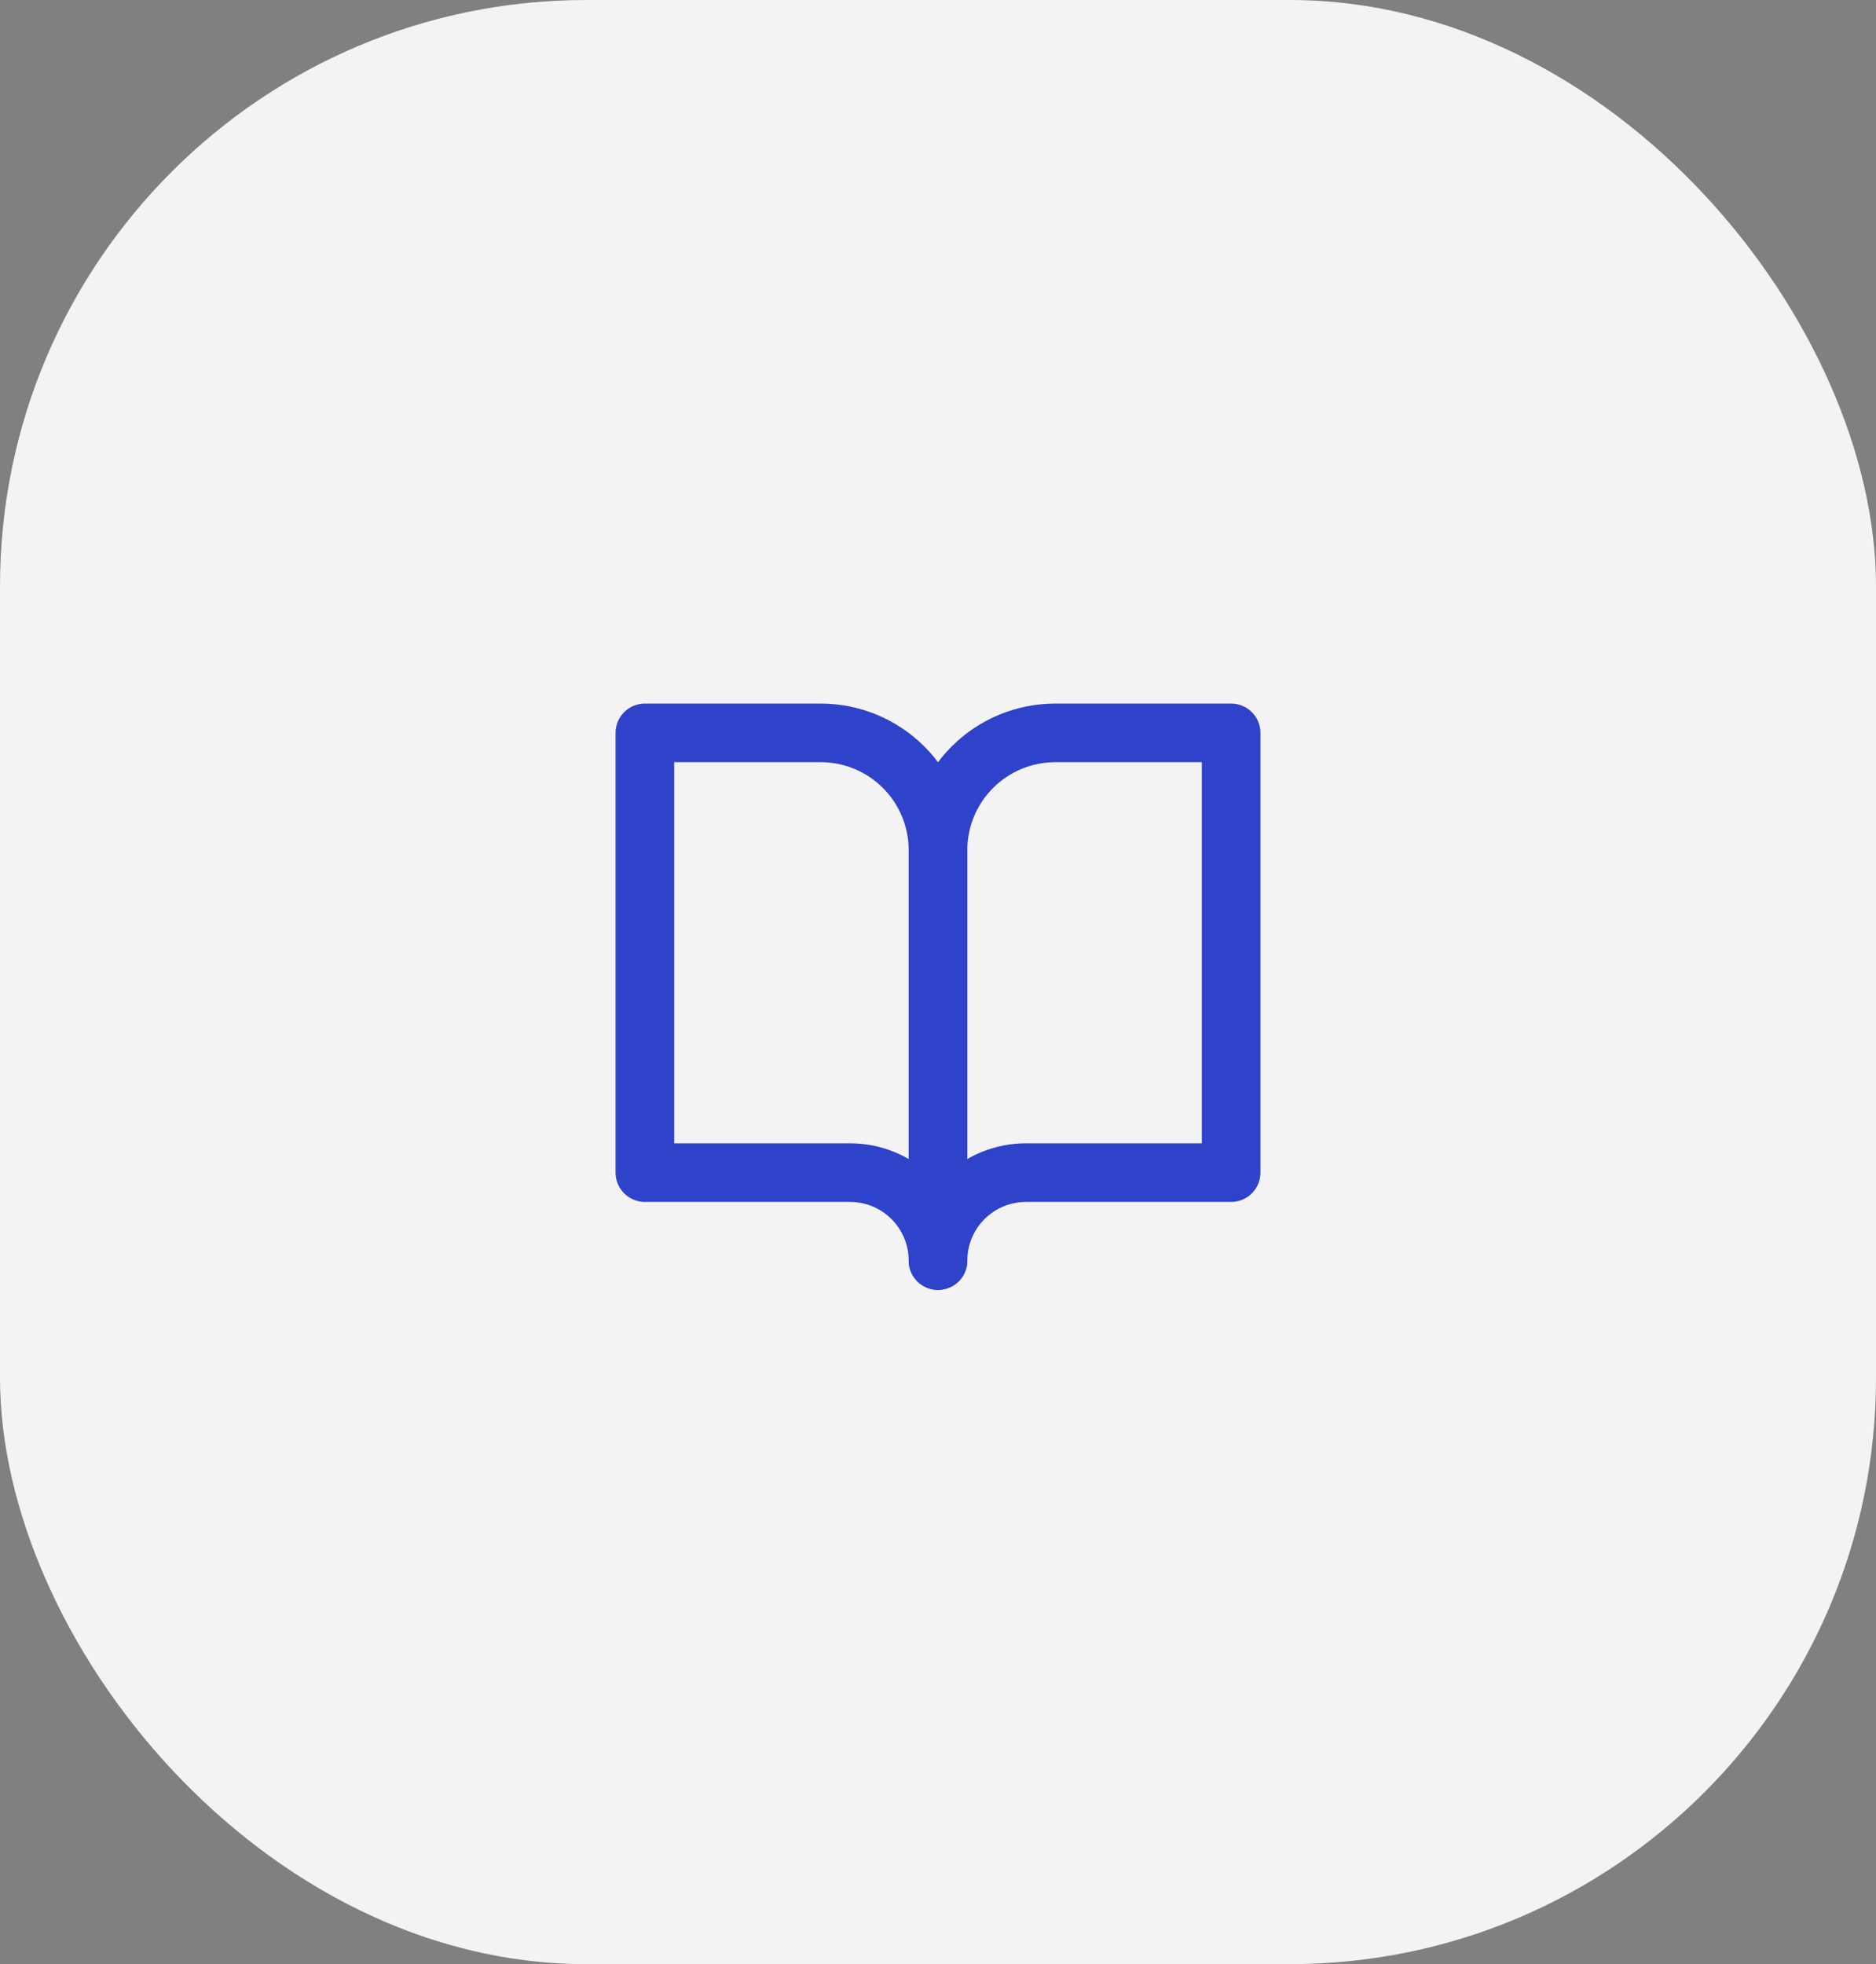
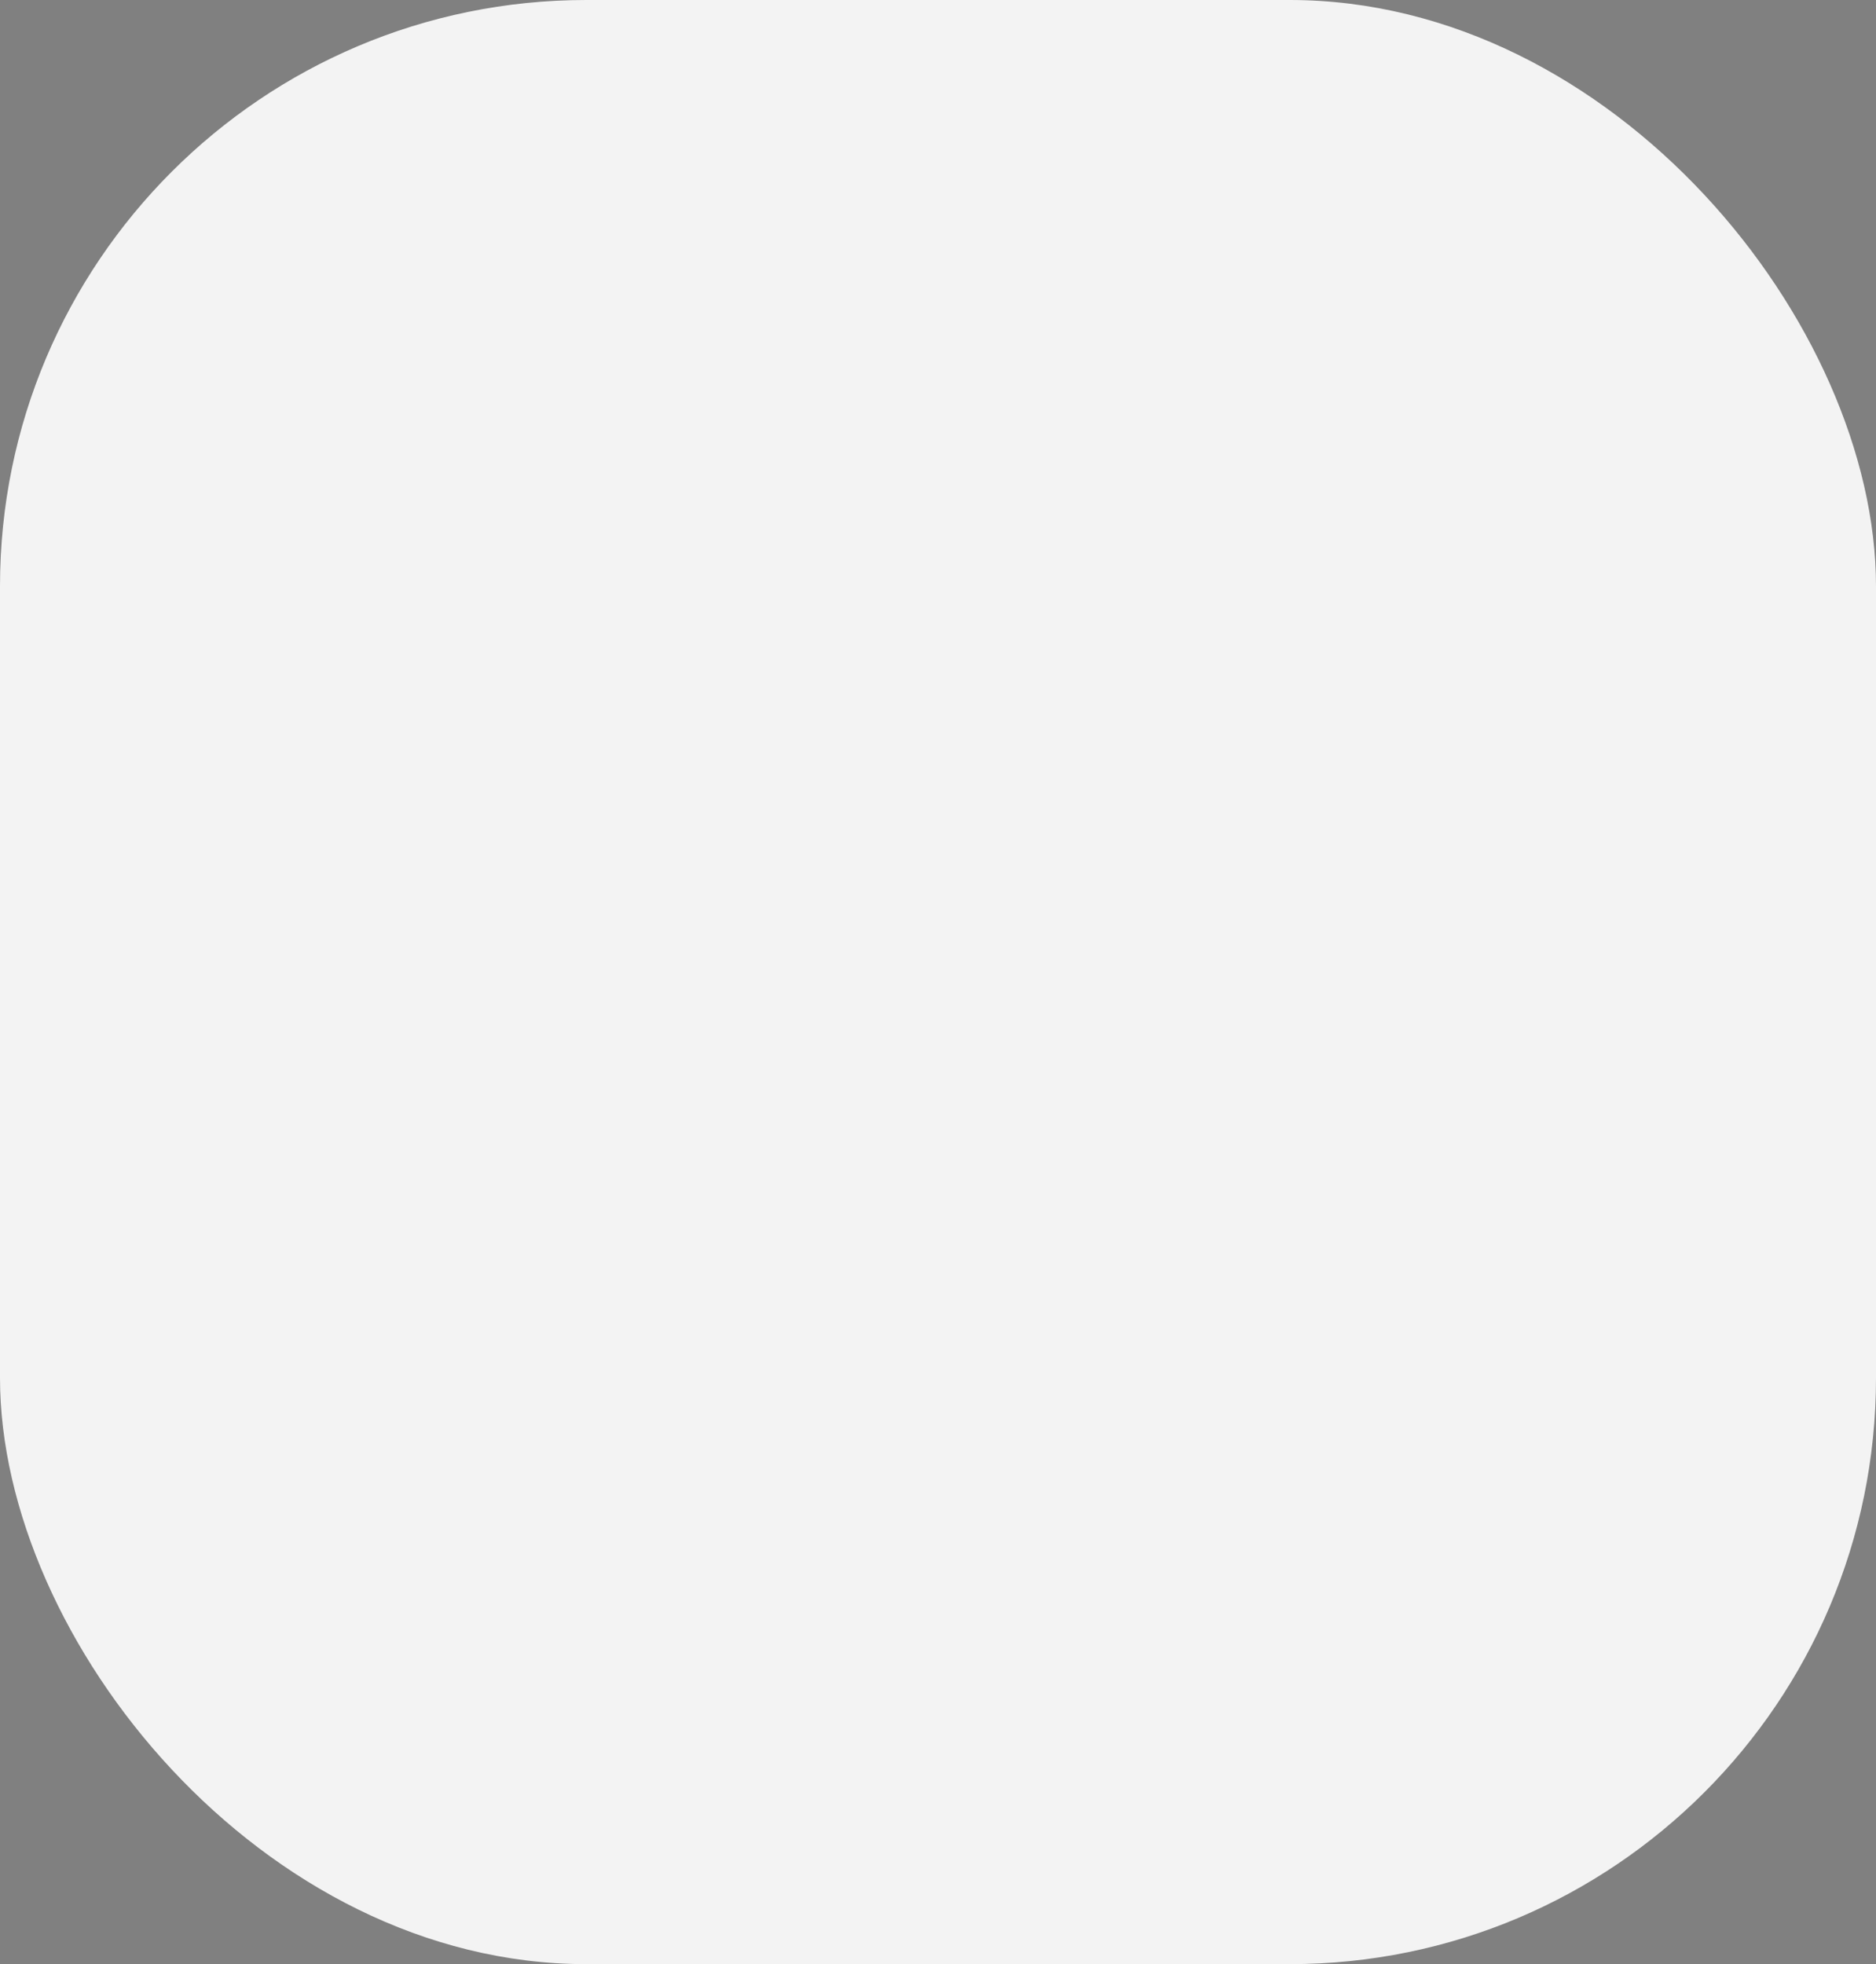
<svg xmlns="http://www.w3.org/2000/svg" width="64" height="67" viewBox="0 0 64 67" fill="none">
  <rect x="0" y="0" width="64" height="67" fill="#808080" stroke="none" />
  <rect width="64" height="67" rx="20" fill="#F3F3F3" />
-   <path d="M22 25H28C29.061 25 30.078 25.421 30.828 26.172C31.579 26.922 32 27.939 32 29V43C32 42.204 31.684 41.441 31.121 40.879C30.559 40.316 29.796 40 29 40H22V25Z" stroke="#2F42CA" stroke-width="2" stroke-linecap="round" stroke-linejoin="round" />
-   <path d="M42 25H36C34.939 25 33.922 25.421 33.172 26.172C32.421 26.922 32 27.939 32 29V43C32 42.204 32.316 41.441 32.879 40.879C33.441 40.316 34.204 40 35 40H42V25Z" stroke="#2F42CA" stroke-width="2" stroke-linecap="round" stroke-linejoin="round" />
</svg>